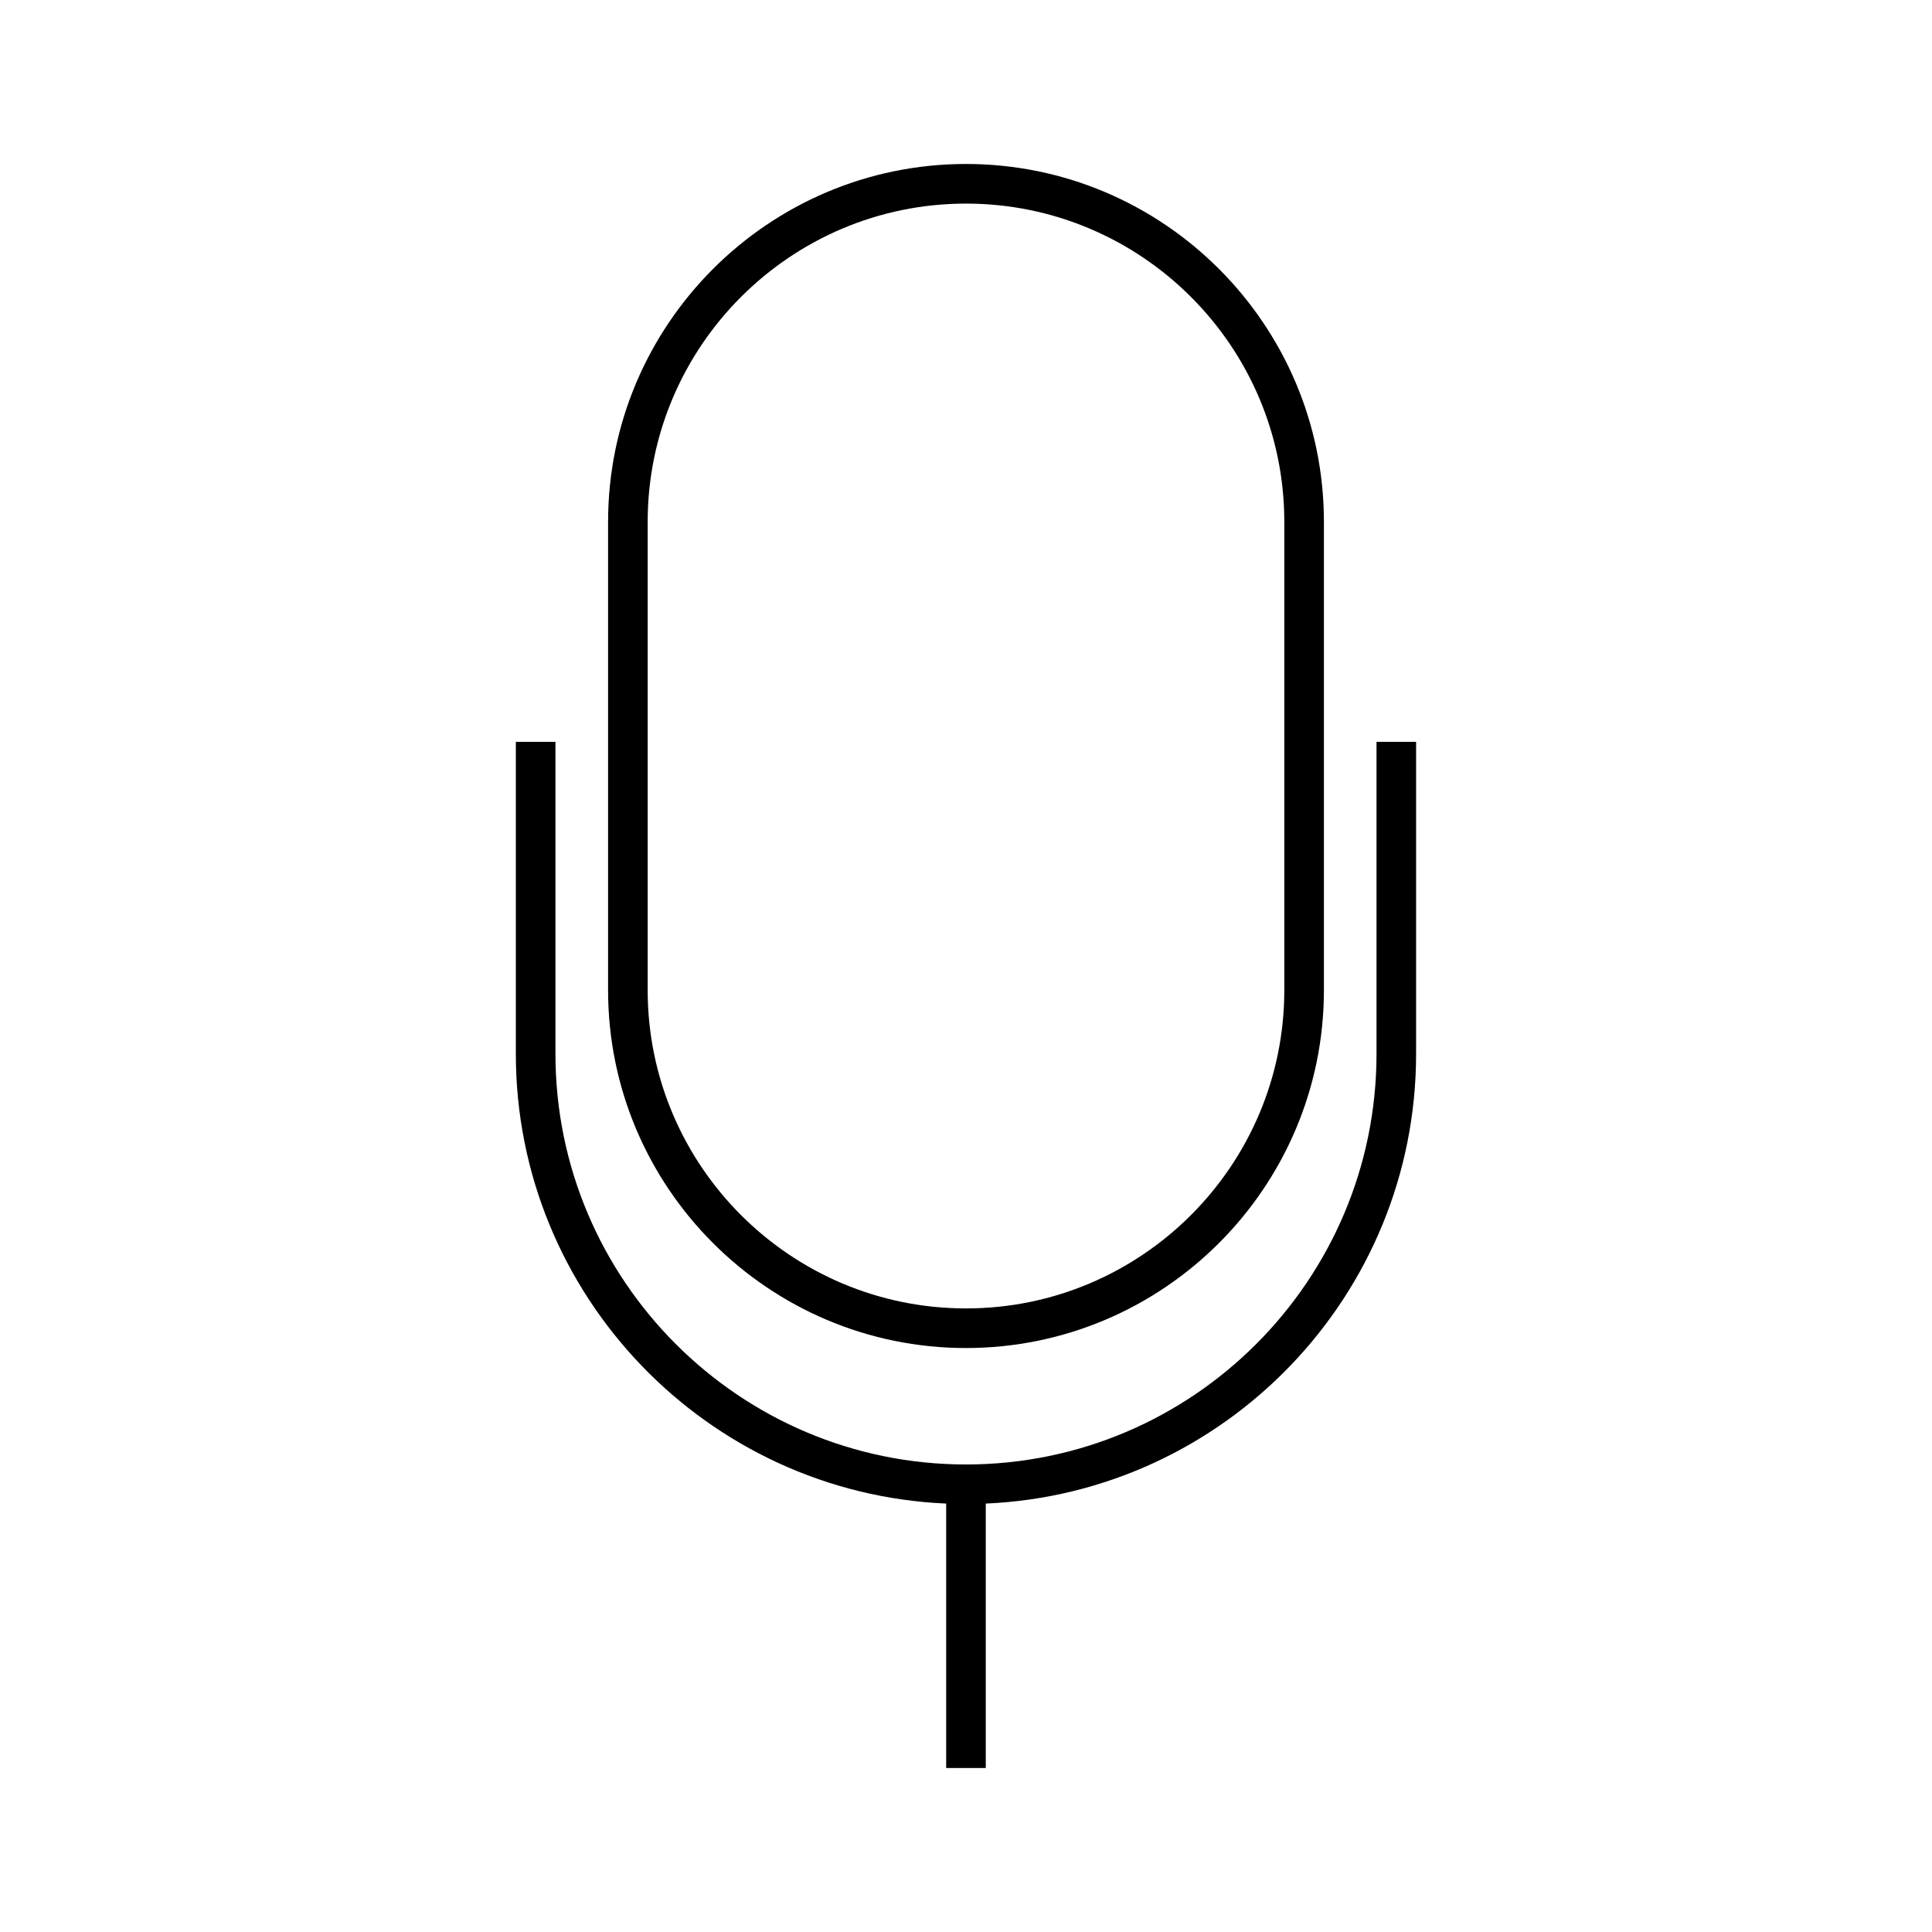
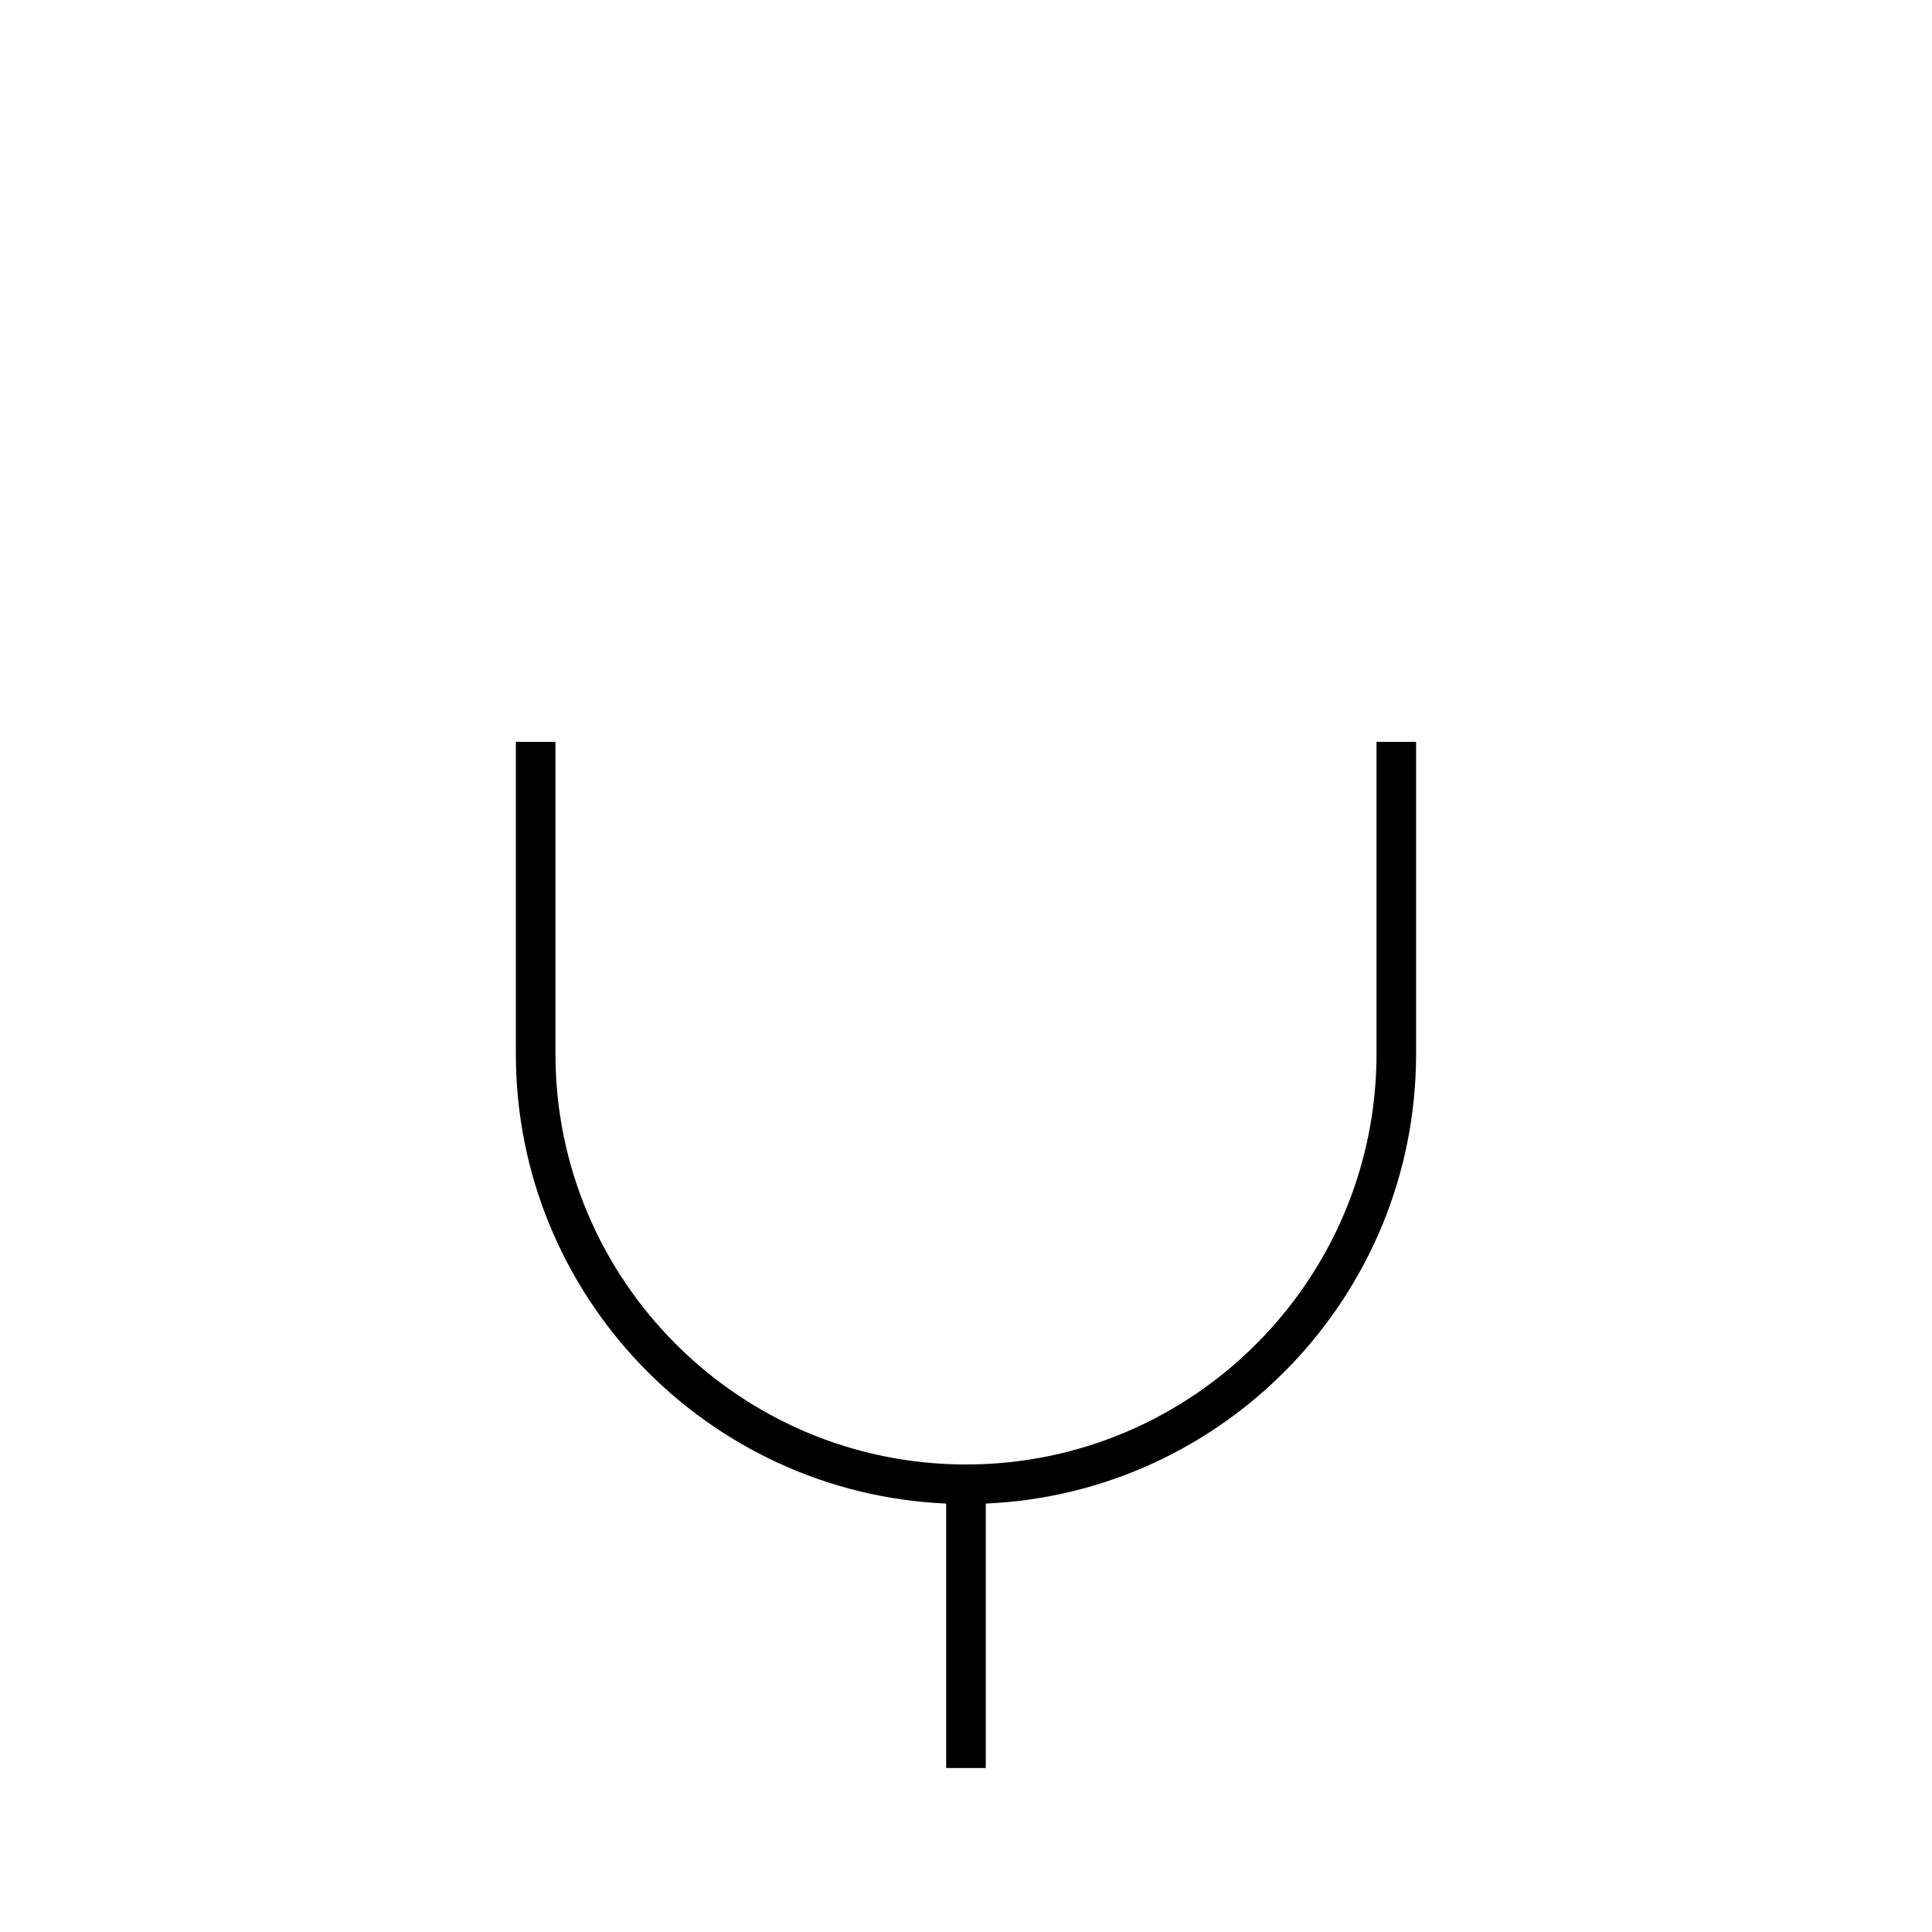
<svg xmlns="http://www.w3.org/2000/svg" fill="#000000" width="800px" height="800px" version="1.1" viewBox="144 144 512 512">
  <g>
-     <path d="m400 501.24c52.301 0 94.852-42.551 94.852-94.852v-124.08c0-52.301-42.551-94.852-94.852-94.852s-94.852 42.551-94.852 94.852v124.08c-0.004 52.305 42.547 94.855 94.852 94.855zm-84.359-218.93c0-46.512 37.844-84.355 84.359-84.355 46.512 0 84.355 37.844 84.355 84.355v124.08c0 46.512-37.844 84.355-84.355 84.355-46.516 0.004-84.359-37.84-84.359-84.352z" />
    <path d="m508.79 340.59v82.711c0 59.996-48.801 108.8-108.79 108.8-59.996 0-108.8-48.805-108.8-108.8v-82.711h-10.496v82.711c0 64.016 50.691 116.4 114.04 119.16v70.082h10.496v-70.082c63.348-2.75 114.04-55.137 114.04-119.16v-82.711z" />
  </g>
</svg>